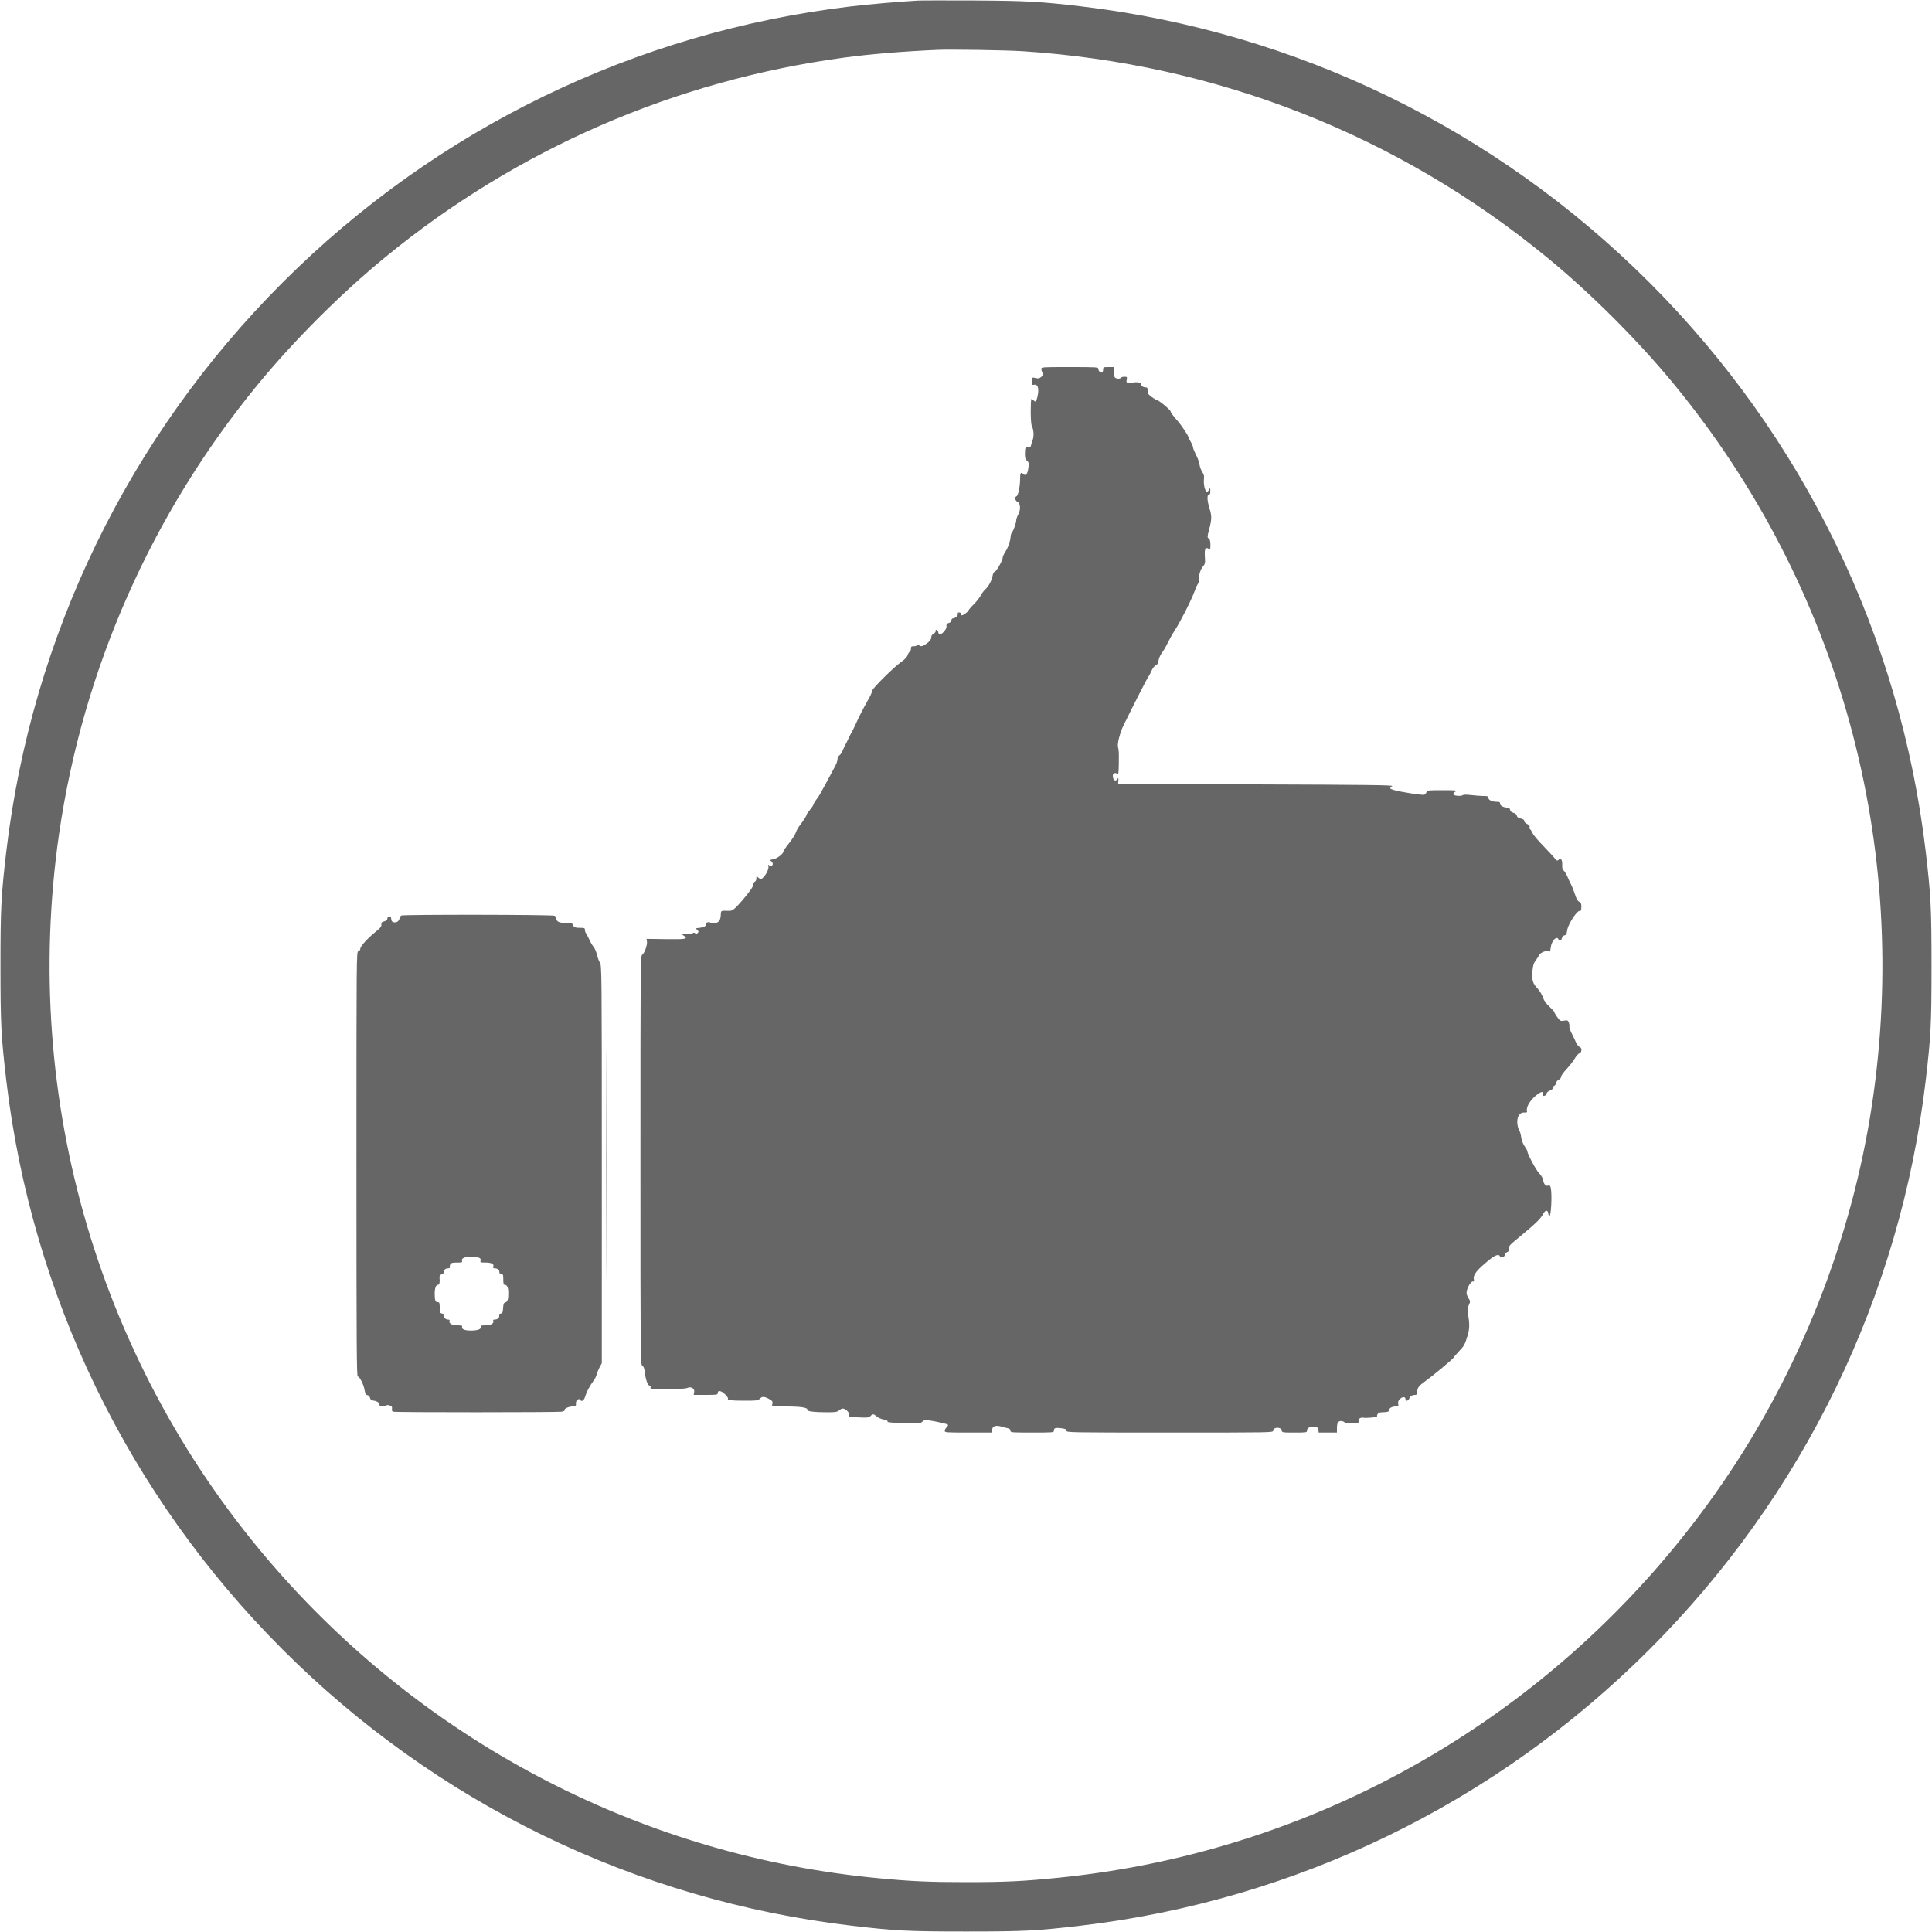
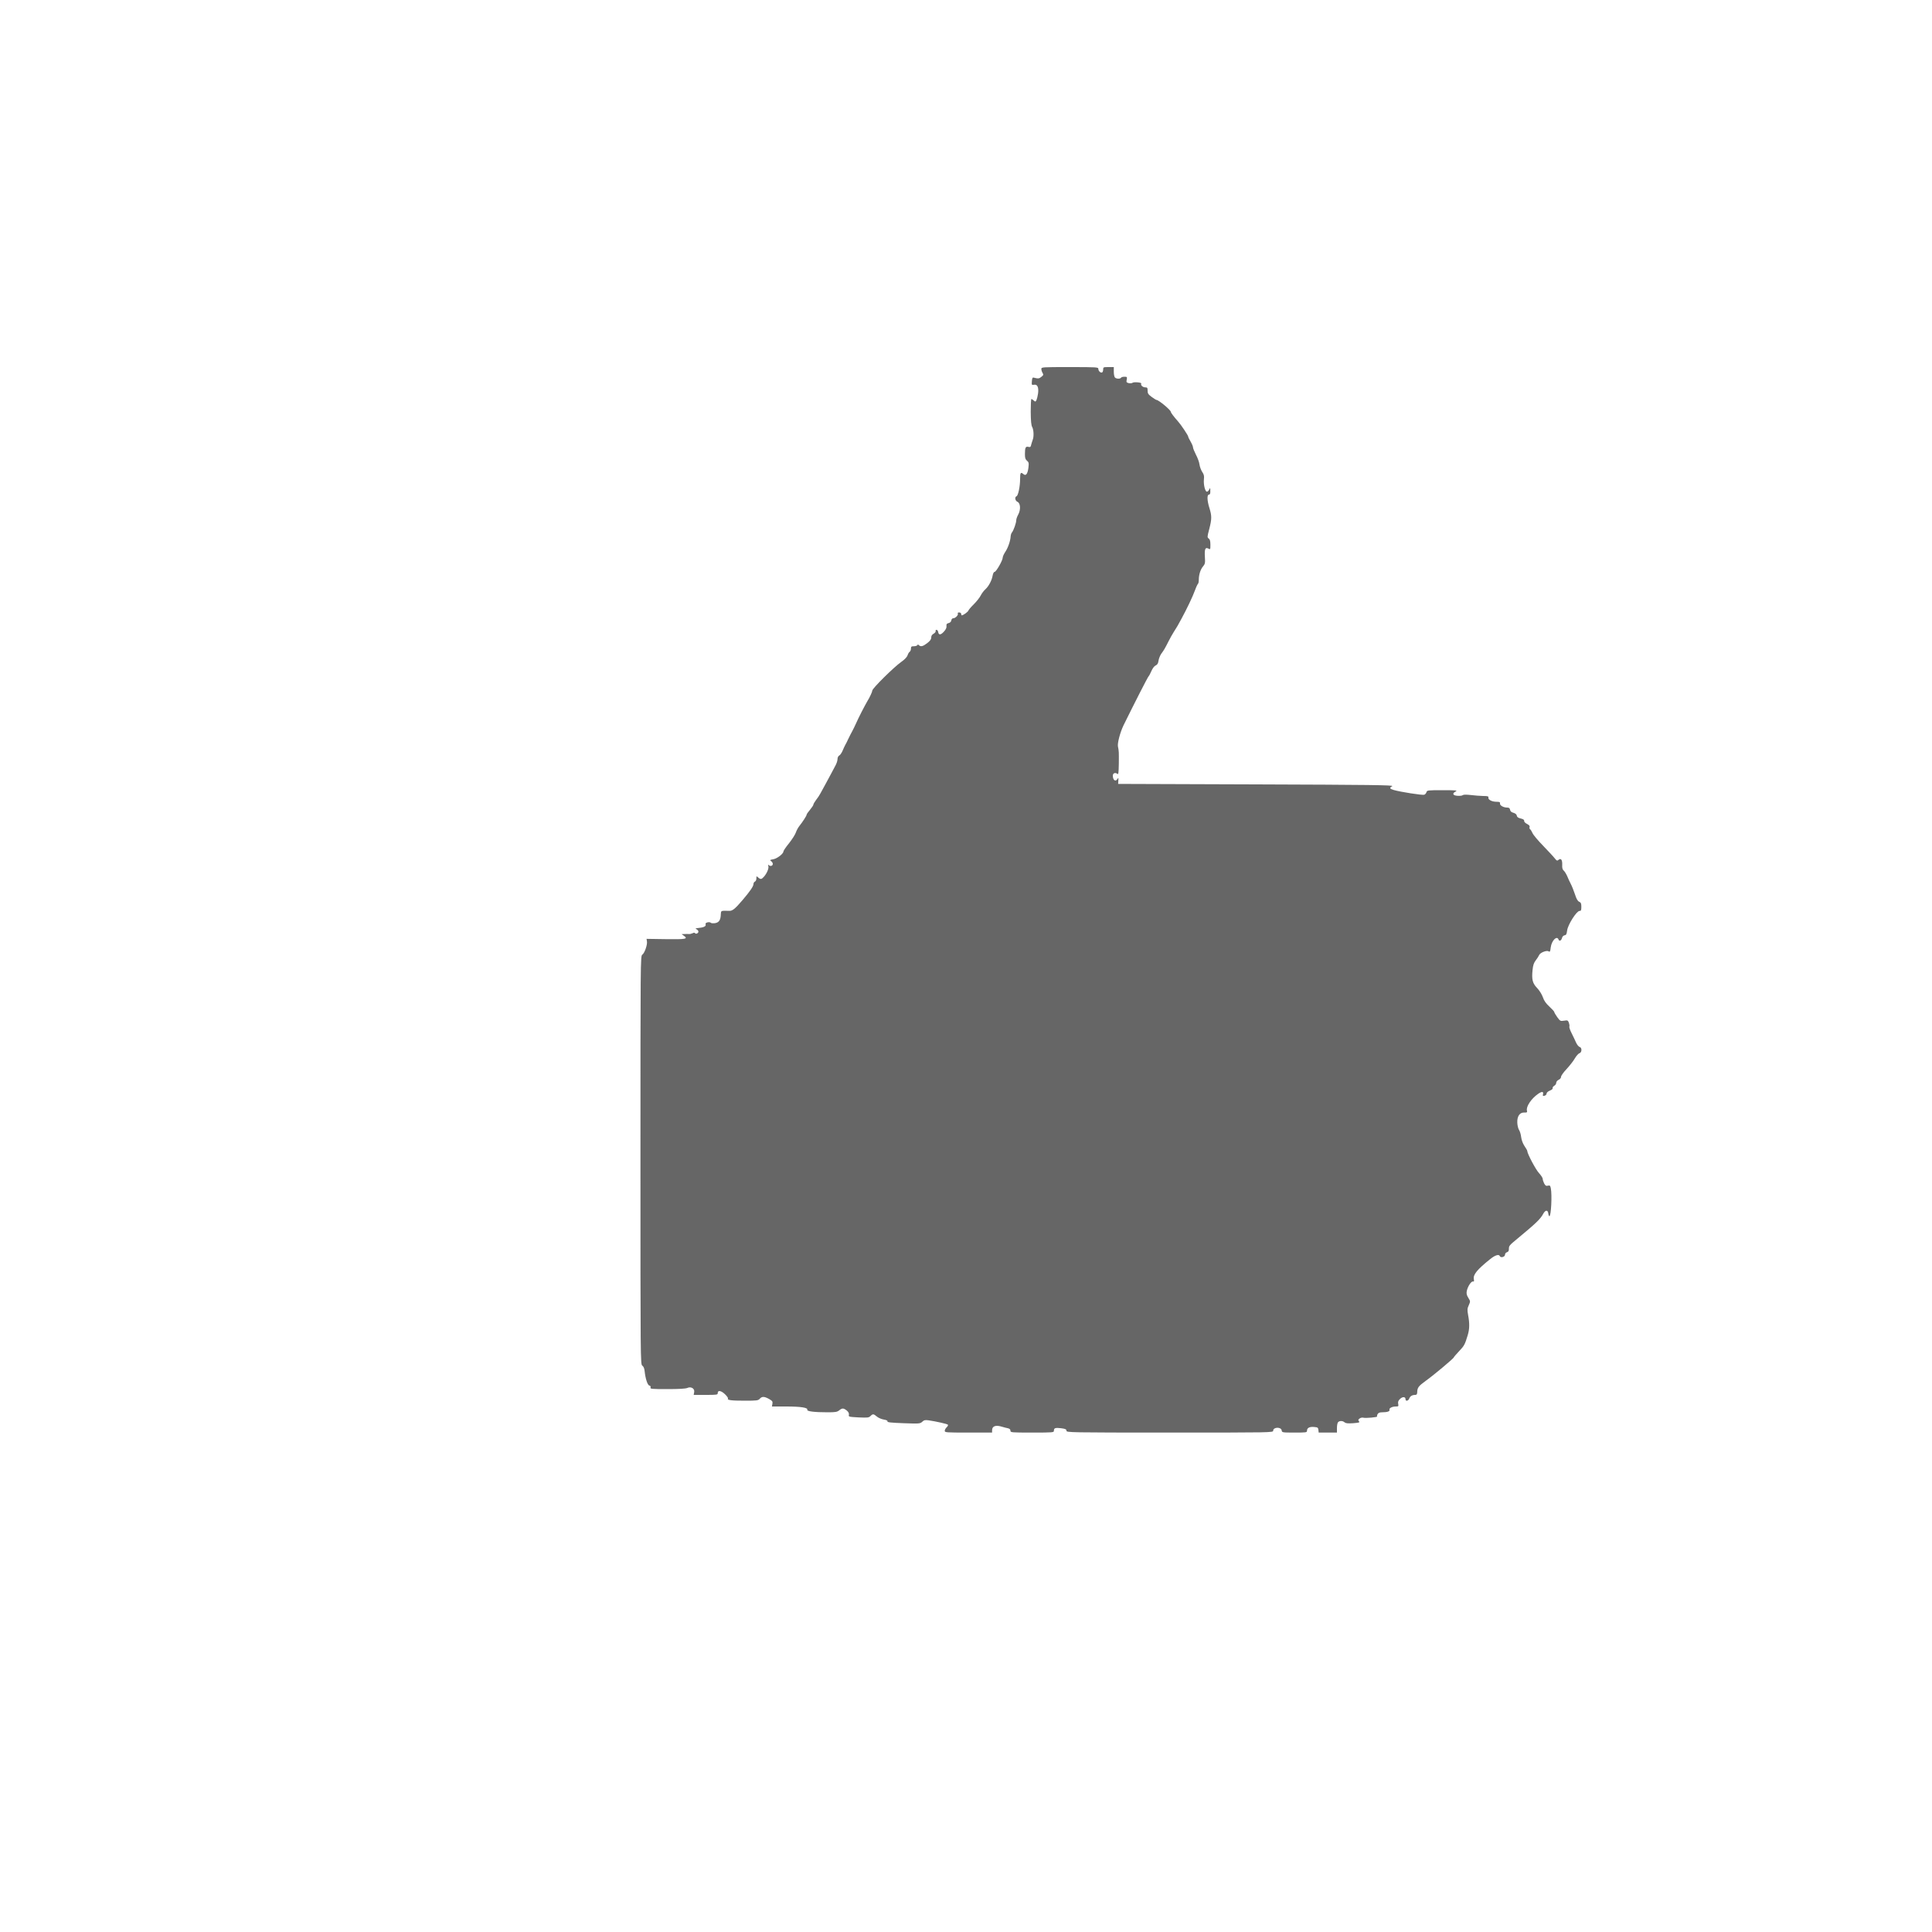
<svg xmlns="http://www.w3.org/2000/svg" version="1.0" width="2000pt" height="2000pt" viewBox="0 0 2000 2000" preserveAspectRatio="xMidYMid meet">
  <g transform="translate(0,2000) scale(0.1,-0.1)" fill="#666666" stroke="none">
-     <path d="M9500 19994 c-188 -11 -509 -38 -690 -60 -2232 -265 -4292 -1266 -5885 -2859 -1594 -1595 -2596 -3657 -2860 -5890 -53 -454 -60 -580 -60 -1185 0 -605 7 -731 60 -1185 264 -2231 1264 -4291 2855 -5885 1596 -1598 3659 -2600 5895 -2865 454 -53 580 -60 1185 -60 605 0 731 7 1185 60 2233 264 4294 1265 5890 2860 1595 1596 2596 3657 2860 5890 53 454 60 580 60 1185 0 605 -7 731 -60 1185 -264 2233 -1266 4295 -2860 5890 -1595 1594 -3658 2596 -5890 2860 -419 49 -562 57 -1105 60 -283 1 -544 1 -580 -1z m1085 -524 c2010 -130 3885 -867 5430 -2135 455 -373 947 -865 1320 -1320 1709 -2083 2447 -4772 2044 -7450 -210 -1394 -749 -2759 -1552 -3925 -1592 -2315 -4103 -3804 -6877 -4079 -358 -36 -545 -45 -950 -45 -382 0 -572 9 -900 40 -2410 226 -4644 1373 -6248 3208 -1821 2083 -2637 4852 -2241 7601 246 1704 957 3314 2054 4650 374 456 865 947 1320 1320 1365 1121 3000 1832 4755 2069 264 36 616 65 965 80 137 6 712 -3 880 -14z" />
    <path d="M10780 16180 c0 -11 6 -30 13 -41 10 -18 9 -23 -13 -40 -22 -19 -34 -20 -80 -8 -11 3 -16 -6 -18 -37 -3 -39 -2 -41 22 -37 35 7 50 -26 42 -90 -4 -28 -12 -59 -17 -70 -10 -17 -12 -17 -28 -3 -10 9 -21 16 -24 16 -4 0 -7 -60 -7 -132 1 -96 5 -140 15 -158 16 -29 19 -98 6 -132 -5 -13 -12 -36 -16 -51 -5 -24 -10 -28 -29 -23 -29 7 -36 -7 -36 -76 0 -39 5 -54 21 -67 19 -16 21 -24 15 -74 -9 -66 -27 -88 -54 -63 -26 22 -32 12 -32 -54 0 -75 -20 -171 -37 -177 -21 -8 -15 -47 10 -58 31 -14 35 -80 8 -131 -12 -21 -21 -48 -21 -60 0 -28 -27 -103 -43 -124 -8 -8 -14 -28 -15 -44 -3 -48 -28 -119 -56 -160 -14 -21 -26 -48 -26 -59 0 -28 -68 -147 -84 -147 -8 0 -16 -16 -20 -37 -8 -50 -41 -112 -75 -143 -16 -14 -38 -43 -49 -65 -11 -22 -43 -62 -71 -90 -28 -27 -53 -57 -56 -65 -4 -14 -54 -50 -69 -50 -3 0 -6 7 -6 15 0 8 -9 15 -21 15 -12 0 -17 -4 -14 -11 9 -14 -24 -49 -46 -49 -11 0 -19 -9 -21 -22 -2 -14 -12 -24 -28 -28 -20 -5 -24 -11 -22 -31 2 -18 -7 -36 -27 -58 -33 -36 -54 -37 -59 -3 -2 12 -10 22 -17 22 -8 0 -12 -6 -9 -13 2 -7 -7 -19 -21 -27 -17 -9 -25 -22 -25 -40 0 -18 -12 -35 -42 -58 -44 -34 -67 -39 -85 -21 -8 8 -13 8 -17 0 -4 -6 -20 -11 -37 -11 -24 0 -29 -4 -29 -25 0 -13 -6 -28 -13 -32 -7 -4 -17 -21 -22 -37 -6 -18 -31 -44 -64 -67 -77 -54 -301 -275 -301 -298 0 -12 -26 -69 -52 -111 -27 -46 -93 -174 -117 -230 -11 -25 -29 -61 -39 -80 -11 -19 -29 -55 -41 -80 -11 -25 -25 -52 -30 -60 -5 -8 -17 -34 -27 -58 -10 -24 -26 -48 -36 -53 -11 -6 -18 -21 -18 -37 0 -15 -9 -43 -19 -62 -10 -19 -30 -57 -45 -85 -14 -27 -42 -79 -62 -115 -20 -36 -43 -78 -52 -95 -8 -16 -28 -46 -44 -66 -15 -20 -28 -42 -28 -49 0 -6 -16 -30 -35 -53 -19 -22 -35 -45 -35 -51 0 -11 -41 -74 -76 -118 -12 -15 -28 -44 -35 -65 -6 -20 -38 -70 -70 -111 -33 -40 -59 -79 -59 -86 0 -24 -65 -74 -105 -81 -35 -6 -38 -8 -22 -20 9 -6 17 -19 17 -28 0 -20 -24 -28 -40 -14 -10 9 -11 7 -6 -9 7 -23 -16 -77 -47 -111 -24 -27 -34 -28 -59 -6 -17 15 -18 15 -18 -11 0 -15 -7 -29 -15 -32 -8 -4 -15 -14 -15 -25 0 -24 -35 -75 -117 -171 -74 -87 -103 -110 -136 -107 -12 1 -36 1 -53 1 -28 -2 -31 -5 -32 -35 -2 -61 -18 -85 -57 -93 -20 -3 -41 -2 -46 3 -14 14 -61 3 -55 -13 9 -24 -17 -36 -94 -43 -12 -1 -12 -4 3 -12 9 -5 17 -16 17 -23 0 -17 -27 -29 -35 -16 -4 6 -14 6 -26 -1 -11 -5 -27 -9 -37 -8 -9 1 -30 1 -47 0 l-29 -1 22 -16 c49 -34 23 -39 -185 -36 l-200 3 4 -25 c7 -34 -25 -124 -48 -139 -19 -12 -19 -59 -19 -2127 0 -2065 0 -2115 19 -2127 12 -8 21 -27 24 -55 8 -79 30 -147 49 -151 12 -3 16 -11 12 -21 -5 -14 13 -16 174 -16 117 0 190 4 207 12 39 18 79 -7 71 -44 l-5 -28 124 0 c118 0 125 1 125 20 0 31 36 25 76 -14 20 -19 33 -39 30 -44 -10 -16 34 -22 175 -22 123 0 138 2 154 20 23 26 47 25 96 -2 35 -20 39 -27 35 -50 l-5 -28 147 0 c154 0 227 -12 219 -34 -6 -16 73 -26 210 -26 80 0 99 3 120 20 32 25 44 25 78 -1 18 -15 25 -29 23 -44 -5 -22 -2 -22 100 -28 93 -4 106 -3 123 14 24 24 32 24 66 -5 15 -13 47 -27 71 -31 29 -5 42 -11 39 -19 -4 -10 35 -14 166 -19 165 -6 172 -5 194 15 18 17 30 20 65 15 77 -11 192 -37 200 -45 5 -5 -1 -17 -12 -27 -11 -10 -20 -26 -20 -37 0 -17 14 -18 245 -18 l245 0 0 23 c0 45 38 58 104 37 17 -5 43 -12 59 -15 18 -4 27 -12 27 -25 0 -19 7 -20 225 -20 216 0 225 1 225 19 0 29 14 33 75 26 45 -6 55 -11 55 -26 0 -18 28 -19 1070 -19 1060 0 1070 0 1070 20 0 38 83 41 88 2 3 -21 6 -22 133 -22 120 0 129 1 129 19 0 29 25 43 72 39 39 -3 43 -6 46 -31 l3 -27 95 0 94 0 0 48 c0 26 5 53 12 60 16 16 48 15 67 -2 12 -10 34 -13 89 -9 62 5 71 8 60 20 -10 12 -9 18 7 29 10 8 28 11 38 8 22 -7 151 5 143 13 -3 3 -1 14 5 24 7 13 21 19 47 19 53 0 81 10 76 25 -7 17 26 35 65 35 28 0 30 2 25 28 -4 20 1 33 20 51 26 25 56 23 56 -4 0 -24 30 -18 39 9 10 24 30 36 62 36 14 0 19 7 20 28 1 47 13 63 86 116 83 59 293 235 293 245 0 3 24 31 53 62 54 56 62 71 91 168 19 63 20 121 4 207 -10 56 -9 68 7 103 17 39 17 40 -5 76 -17 27 -21 44 -16 70 9 47 47 105 65 99 10 -3 12 3 8 25 -9 45 34 99 171 208 48 39 89 52 97 31 9 -23 55 -10 55 14 0 11 9 22 20 25 14 4 20 14 20 32 0 35 3 38 90 110 192 159 237 202 266 257 22 40 48 41 52 1 2 -15 7 -27 11 -27 18 0 29 220 15 289 -6 28 -10 32 -30 27 -19 -5 -26 0 -39 23 -8 17 -15 38 -15 48 0 10 -18 37 -39 60 -33 35 -121 201 -121 229 0 5 -13 28 -29 51 -17 26 -30 61 -34 92 -3 27 -13 61 -22 74 -9 14 -17 47 -18 75 -3 67 26 108 73 105 27 -1 31 2 27 19 -11 41 43 124 115 174 40 28 59 26 51 -5 -4 -16 -1 -19 16 -14 12 3 21 13 21 22 0 10 14 23 34 31 20 8 32 18 29 26 -2 7 5 17 16 24 12 6 21 20 21 31 0 11 11 24 25 31 15 6 25 20 25 31 0 11 26 48 58 81 31 34 70 83 85 110 15 26 37 50 47 53 27 7 28 59 2 65 -10 3 -26 23 -36 44 -9 21 -30 65 -46 97 -16 31 -27 63 -24 70 3 8 0 26 -5 40 -10 25 -14 27 -50 21 -37 -6 -41 -4 -70 36 -17 24 -31 48 -31 53 0 6 -23 31 -50 56 -36 33 -56 61 -68 97 -10 29 -35 70 -59 95 -49 51 -58 89 -48 188 5 50 13 74 34 101 15 19 30 43 34 53 10 25 77 52 98 39 14 -9 17 -4 22 40 9 71 64 127 81 82 8 -22 29 -12 36 17 4 14 14 25 27 27 16 2 21 12 26 50 7 59 98 202 128 202 16 0 19 7 19 43 0 34 -4 44 -22 52 -16 7 -29 29 -44 77 -12 36 -31 84 -42 105 -11 21 -28 57 -37 80 -10 23 -26 50 -36 59 -14 12 -19 29 -17 61 2 52 -13 73 -38 52 -14 -12 -19 -10 -38 14 -11 15 -66 74 -120 130 -55 56 -105 116 -112 134 -8 17 -18 35 -24 38 -6 4 -9 14 -6 23 4 12 -5 22 -27 33 -18 9 -31 23 -29 32 2 10 -10 18 -35 24 -27 6 -39 15 -41 29 -2 13 -14 24 -35 30 -22 6 -33 16 -35 32 -3 16 -10 22 -30 22 -39 0 -78 23 -74 43 2 14 -5 17 -35 17 -48 0 -89 21 -85 43 2 14 -6 17 -55 17 -32 1 -89 5 -128 10 -45 5 -74 5 -82 -1 -6 -6 -31 -9 -55 -7 -50 3 -58 25 -18 45 21 11 0 13 -136 13 -153 0 -162 -1 -167 -20 -3 -11 -13 -23 -23 -27 -18 -7 -248 29 -316 49 -44 13 -47 22 -15 40 18 11 -236 14 -1408 18 l-1430 5 2 35 c2 28 1 32 -8 18 -20 -35 -49 -15 -49 33 0 25 25 35 45 19 13 -11 15 2 17 106 1 121 1 127 -9 176 -7 36 23 147 57 218 116 236 254 506 261 510 4 3 17 27 28 53 12 28 30 52 44 58 18 8 26 21 30 50 3 21 16 53 28 71 30 40 40 59 75 128 15 30 39 73 53 95 38 60 43 68 80 137 60 110 117 231 141 296 12 34 27 65 31 68 5 3 9 22 9 42 0 53 17 107 44 139 21 25 23 36 19 98 -5 82 4 103 36 86 20 -11 21 -10 21 40 0 38 -5 55 -17 64 -17 12 -16 18 5 98 27 104 27 137 2 217 -24 76 -27 140 -5 140 11 0 15 11 14 38 0 34 -1 35 -11 15 -6 -13 -17 -23 -24 -23 -19 0 -37 76 -31 129 4 34 0 50 -18 76 -12 19 -25 53 -28 77 -3 25 -20 70 -37 102 -16 32 -30 65 -30 75 0 9 -11 36 -25 60 -14 23 -25 47 -25 52 0 11 -74 122 -103 154 -45 51 -77 93 -77 102 0 18 -126 123 -148 123 -4 0 -27 14 -50 31 -35 26 -42 36 -42 65 0 29 -3 34 -24 34 -26 0 -51 23 -42 39 8 12 -76 20 -91 8 -7 -5 -25 -6 -39 -3 -23 6 -26 11 -20 36 5 28 3 30 -24 30 -16 0 -32 -4 -35 -10 -9 -14 -48 -13 -63 2 -7 7 -12 34 -12 60 l0 48 -55 0 c-52 0 -55 -1 -55 -24 0 -14 -5 -28 -10 -31 -15 -9 -40 14 -40 36 0 18 -13 19 -295 19 -289 0 -295 0 -295 -20z" />
-     <path d="M4153 10522 c-6 -4 -14 -19 -18 -34 -12 -48 -85 -50 -85 -2 0 17 -5 24 -20 24 -13 0 -20 -7 -20 -20 0 -14 -10 -22 -32 -28 -27 -7 -33 -13 -30 -34 2 -19 -11 -35 -61 -75 -84 -69 -157 -149 -157 -174 0 -12 -8 -23 -20 -26 -20 -5 -20 -14 -20 -2204 0 -1912 2 -2199 14 -2199 20 0 63 -88 71 -144 6 -35 12 -46 28 -48 13 -2 23 -13 27 -28 4 -17 14 -26 30 -28 38 -4 71 -24 66 -39 -7 -18 42 -29 65 -15 13 8 26 9 45 2 21 -8 25 -15 22 -34 -4 -19 0 -26 16 -30 29 -8 1692 -7 1738 0 21 4 35 10 33 14 -9 15 28 34 74 40 43 5 46 7 43 32 -3 28 30 58 43 38 16 -26 41 -9 54 37 14 47 43 101 87 162 14 19 27 46 30 60 2 14 16 47 29 73 l25 47 0 2057 c0 2023 -1 2058 -20 2089 -11 17 -24 55 -31 84 -6 28 -22 65 -35 80 -13 16 -34 51 -45 78 -12 26 -27 54 -33 62 -6 8 -11 24 -11 35 0 19 -6 21 -54 21 -43 0 -56 4 -65 20 -6 11 -12 22 -14 25 -2 2 -32 5 -67 5 -67 1 -95 15 -95 46 0 10 -9 23 -19 29 -23 12 -1569 14 -1588 2z m808 -3543 c14 -7 18 -16 14 -30 -6 -17 -1 -19 53 -19 62 0 90 -16 78 -45 -4 -11 1 -15 17 -15 28 0 47 -17 47 -42 0 -11 7 -18 20 -18 18 0 20 -7 20 -55 0 -40 4 -55 14 -55 25 0 38 -28 38 -83 1 -67 -8 -94 -32 -100 -15 -4 -19 -16 -22 -58 -3 -47 -6 -54 -25 -57 -14 -2 -20 -8 -16 -18 8 -20 -15 -44 -43 -44 -16 0 -22 -4 -18 -14 10 -26 -25 -46 -81 -46 -41 0 -53 -3 -49 -13 9 -25 -25 -40 -95 -41 -70 -1 -107 14 -97 41 4 10 -8 13 -49 13 -56 0 -91 20 -81 46 4 10 -2 14 -19 14 -25 0 -51 32 -40 49 3 5 -5 11 -17 13 -18 2 -23 10 -24 33 -3 83 -4 85 -23 85 -24 0 -31 19 -31 86 0 61 13 94 35 94 15 0 20 26 15 77 -1 16 6 26 25 33 14 5 23 15 20 20 -10 17 15 40 42 40 15 0 23 5 20 13 -2 6 0 20 5 30 7 13 22 17 68 17 51 0 58 2 53 16 -10 28 25 44 95 44 35 0 72 -5 83 -11z" />
-     <path d="M6275 7950 c0 -1053 1 -1484 2 -957 2 526 2 1388 0 1915 -1 526 -2 95 -2 -958z" />
  </g>
</svg>